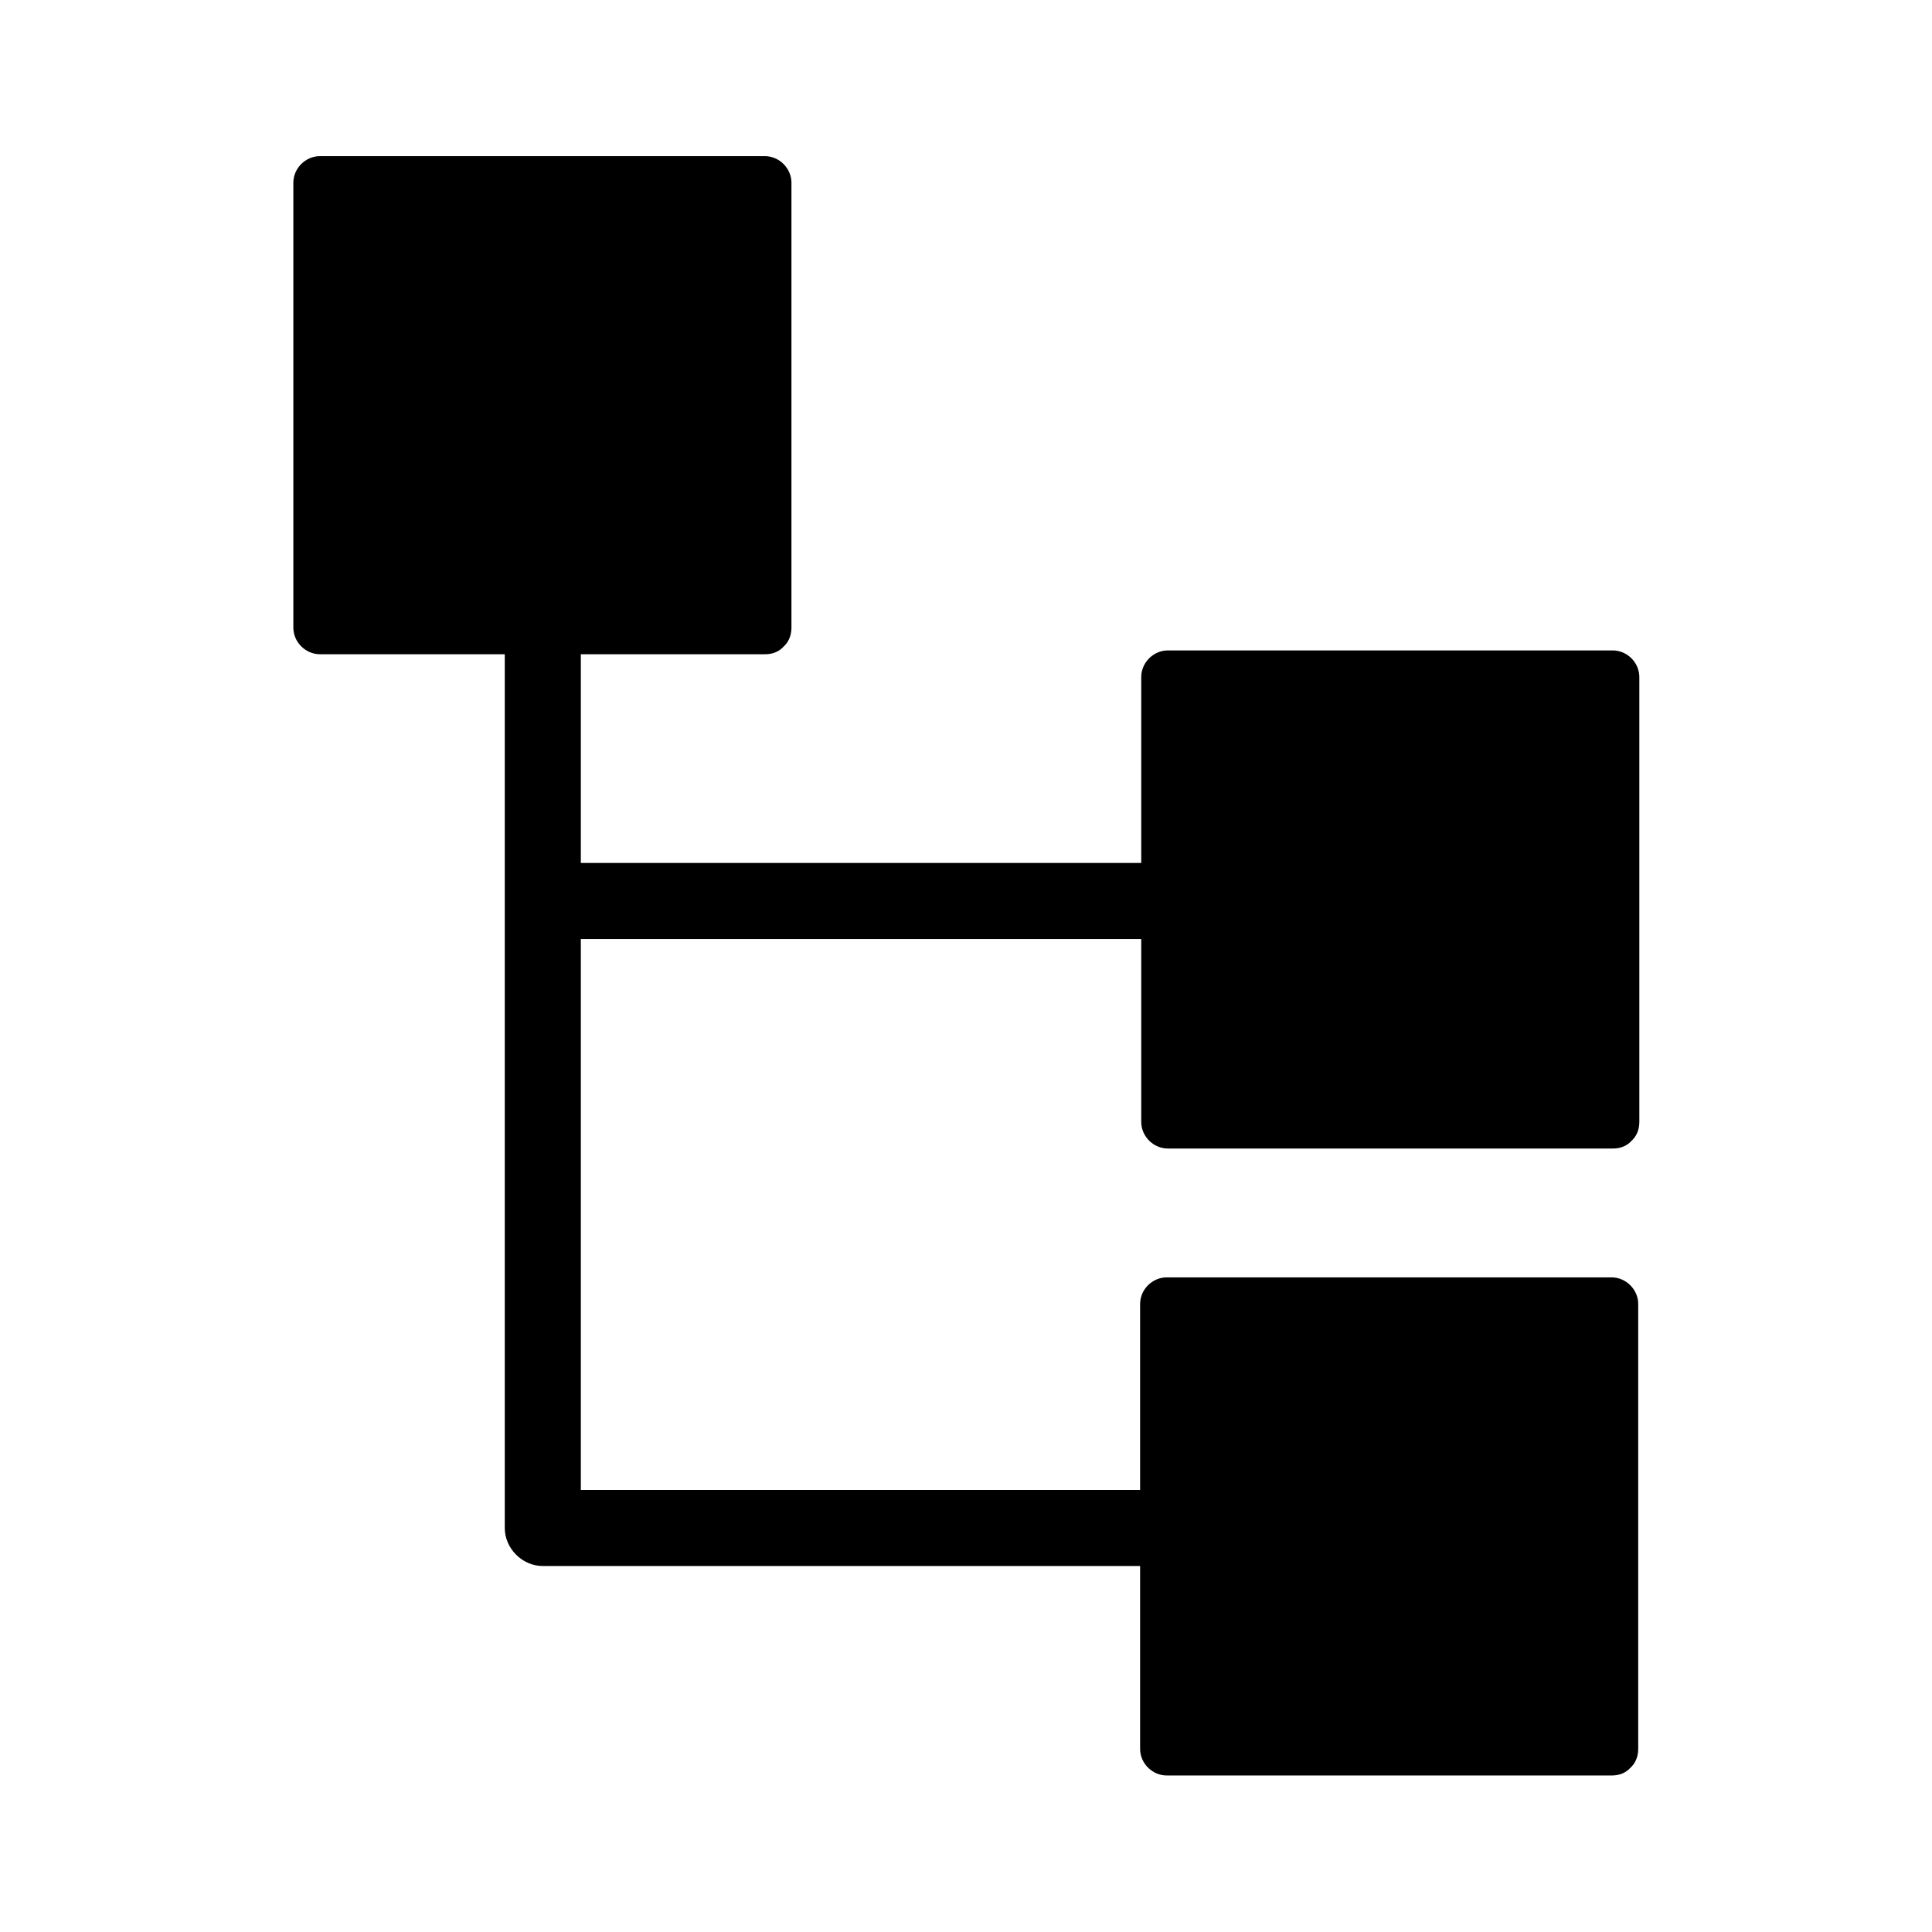
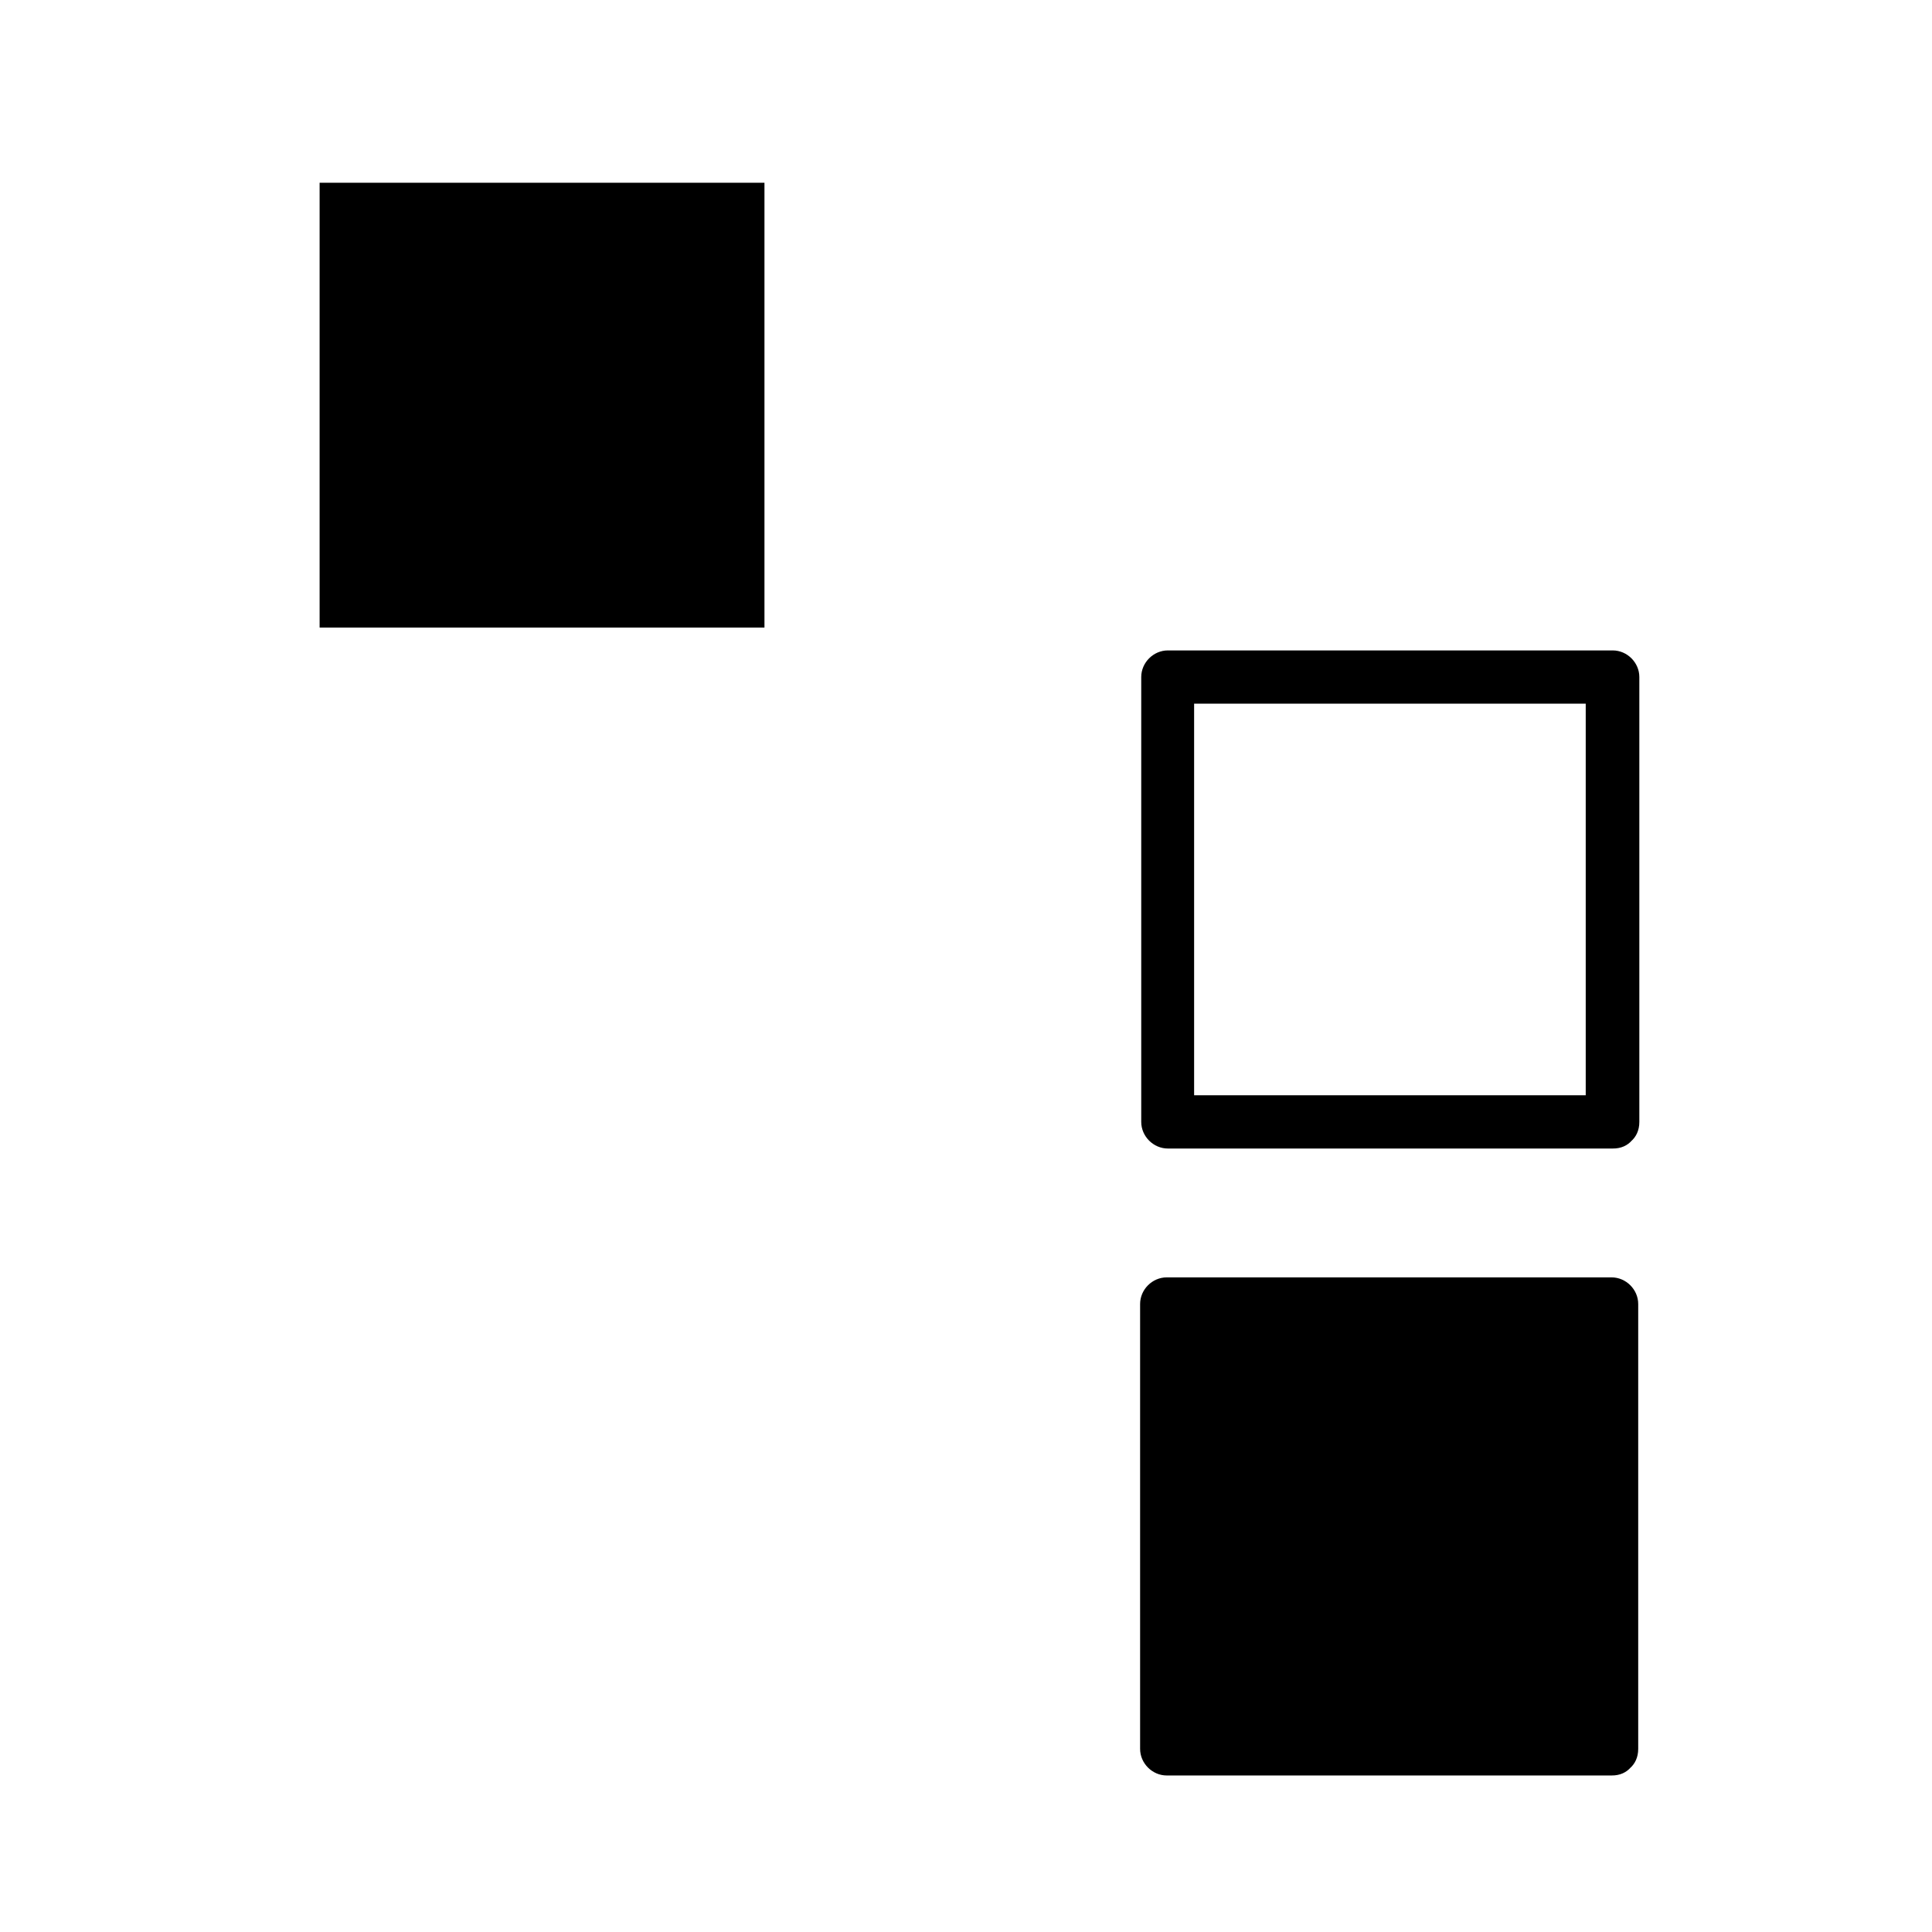
<svg xmlns="http://www.w3.org/2000/svg" fill="#000000" width="800px" height="800px" version="1.1" viewBox="144 144 512 512">
  <g>
    <path d="m228.7 192.43h117.89v117.89h-117.89z" />
-     <path d="m346.59 303.27h-103.08-14.812l7.055 7.055v-103.08-14.812l-7.055 7.055h103.08 14.812c-2.316-2.316-4.734-4.734-7.055-7.055v103.08 14.812c0 9.168 14.207 9.168 14.207 0v-103.08-14.812c0-3.828-3.223-7.055-7.055-7.055h-103.08-14.812c-3.828 0-7.055 3.223-7.055 7.055v103.08 14.812c0 3.828 3.223 7.055 7.055 7.055h103.08 14.812c9.074 0.098 9.074-14.109-0.098-14.109z" />
-     <path d="m453.4 323.42h117.89v117.89h-117.89z" />
    <path d="m571.29 434.26h-103.08-14.812c2.316 2.316 4.734 4.734 7.055 7.055v-103.08-14.812l-7.055 7.055h103.08 14.812c-2.316-2.316-4.734-4.734-7.055-7.055v103.08 14.812c0 9.168 14.207 9.168 14.207 0v-103.08-14.812c0-3.828-3.223-7.055-7.055-7.055h-103.08-14.812c-3.828 0-7.055 3.223-7.055 7.055v103.08 14.812c0 3.828 3.223 7.055 7.055 7.055h103.08 14.812c9.074 0.098 9.074-14.109-0.098-14.109z" />
    <path d="m453.1 489.57h117.89v117.89h-117.89z" />
    <path d="m570.99 600.41h-103.08-14.812l7.055 7.055v-103.08-14.812c-2.316 2.316-4.734 4.734-7.055 7.055h103.08 14.812c-2.316-2.316-4.734-4.734-7.055-7.055v103.08 14.812c0 9.168 14.207 9.168 14.207 0v-103.08-14.812c0-3.828-3.223-7.055-7.055-7.055h-103.08-14.812c-3.828 0-7.055 3.223-7.055 7.055v103.08 14.812c0 3.828 3.223 7.055 7.055 7.055h103.08 14.812c9.07 0.098 9.07-14.109-0.098-14.109z" />
-     <path d="m277.77 311.03v80.406 128.07 29.422c0 5.441 4.637 10.078 10.078 10.078h145.2 20.254c13 0 13-20.152 0-20.152h-145.2-20.254l10.078 10.078v-80.406-128.07-29.422c-0.004-12.902-20.156-12.902-20.156-0.004z" />
-     <path d="m287.85 389.52c9.168 0 9.168-14.207 0-14.207-9.172 0-9.172 14.207 0 14.207z" />
-     <path d="m288.76 392.84h144.39 20.355c13 0 13-20.152 0-20.152h-144.39-20.355c-13 0-13 20.152 0 20.152z" />
  </g>
</svg>